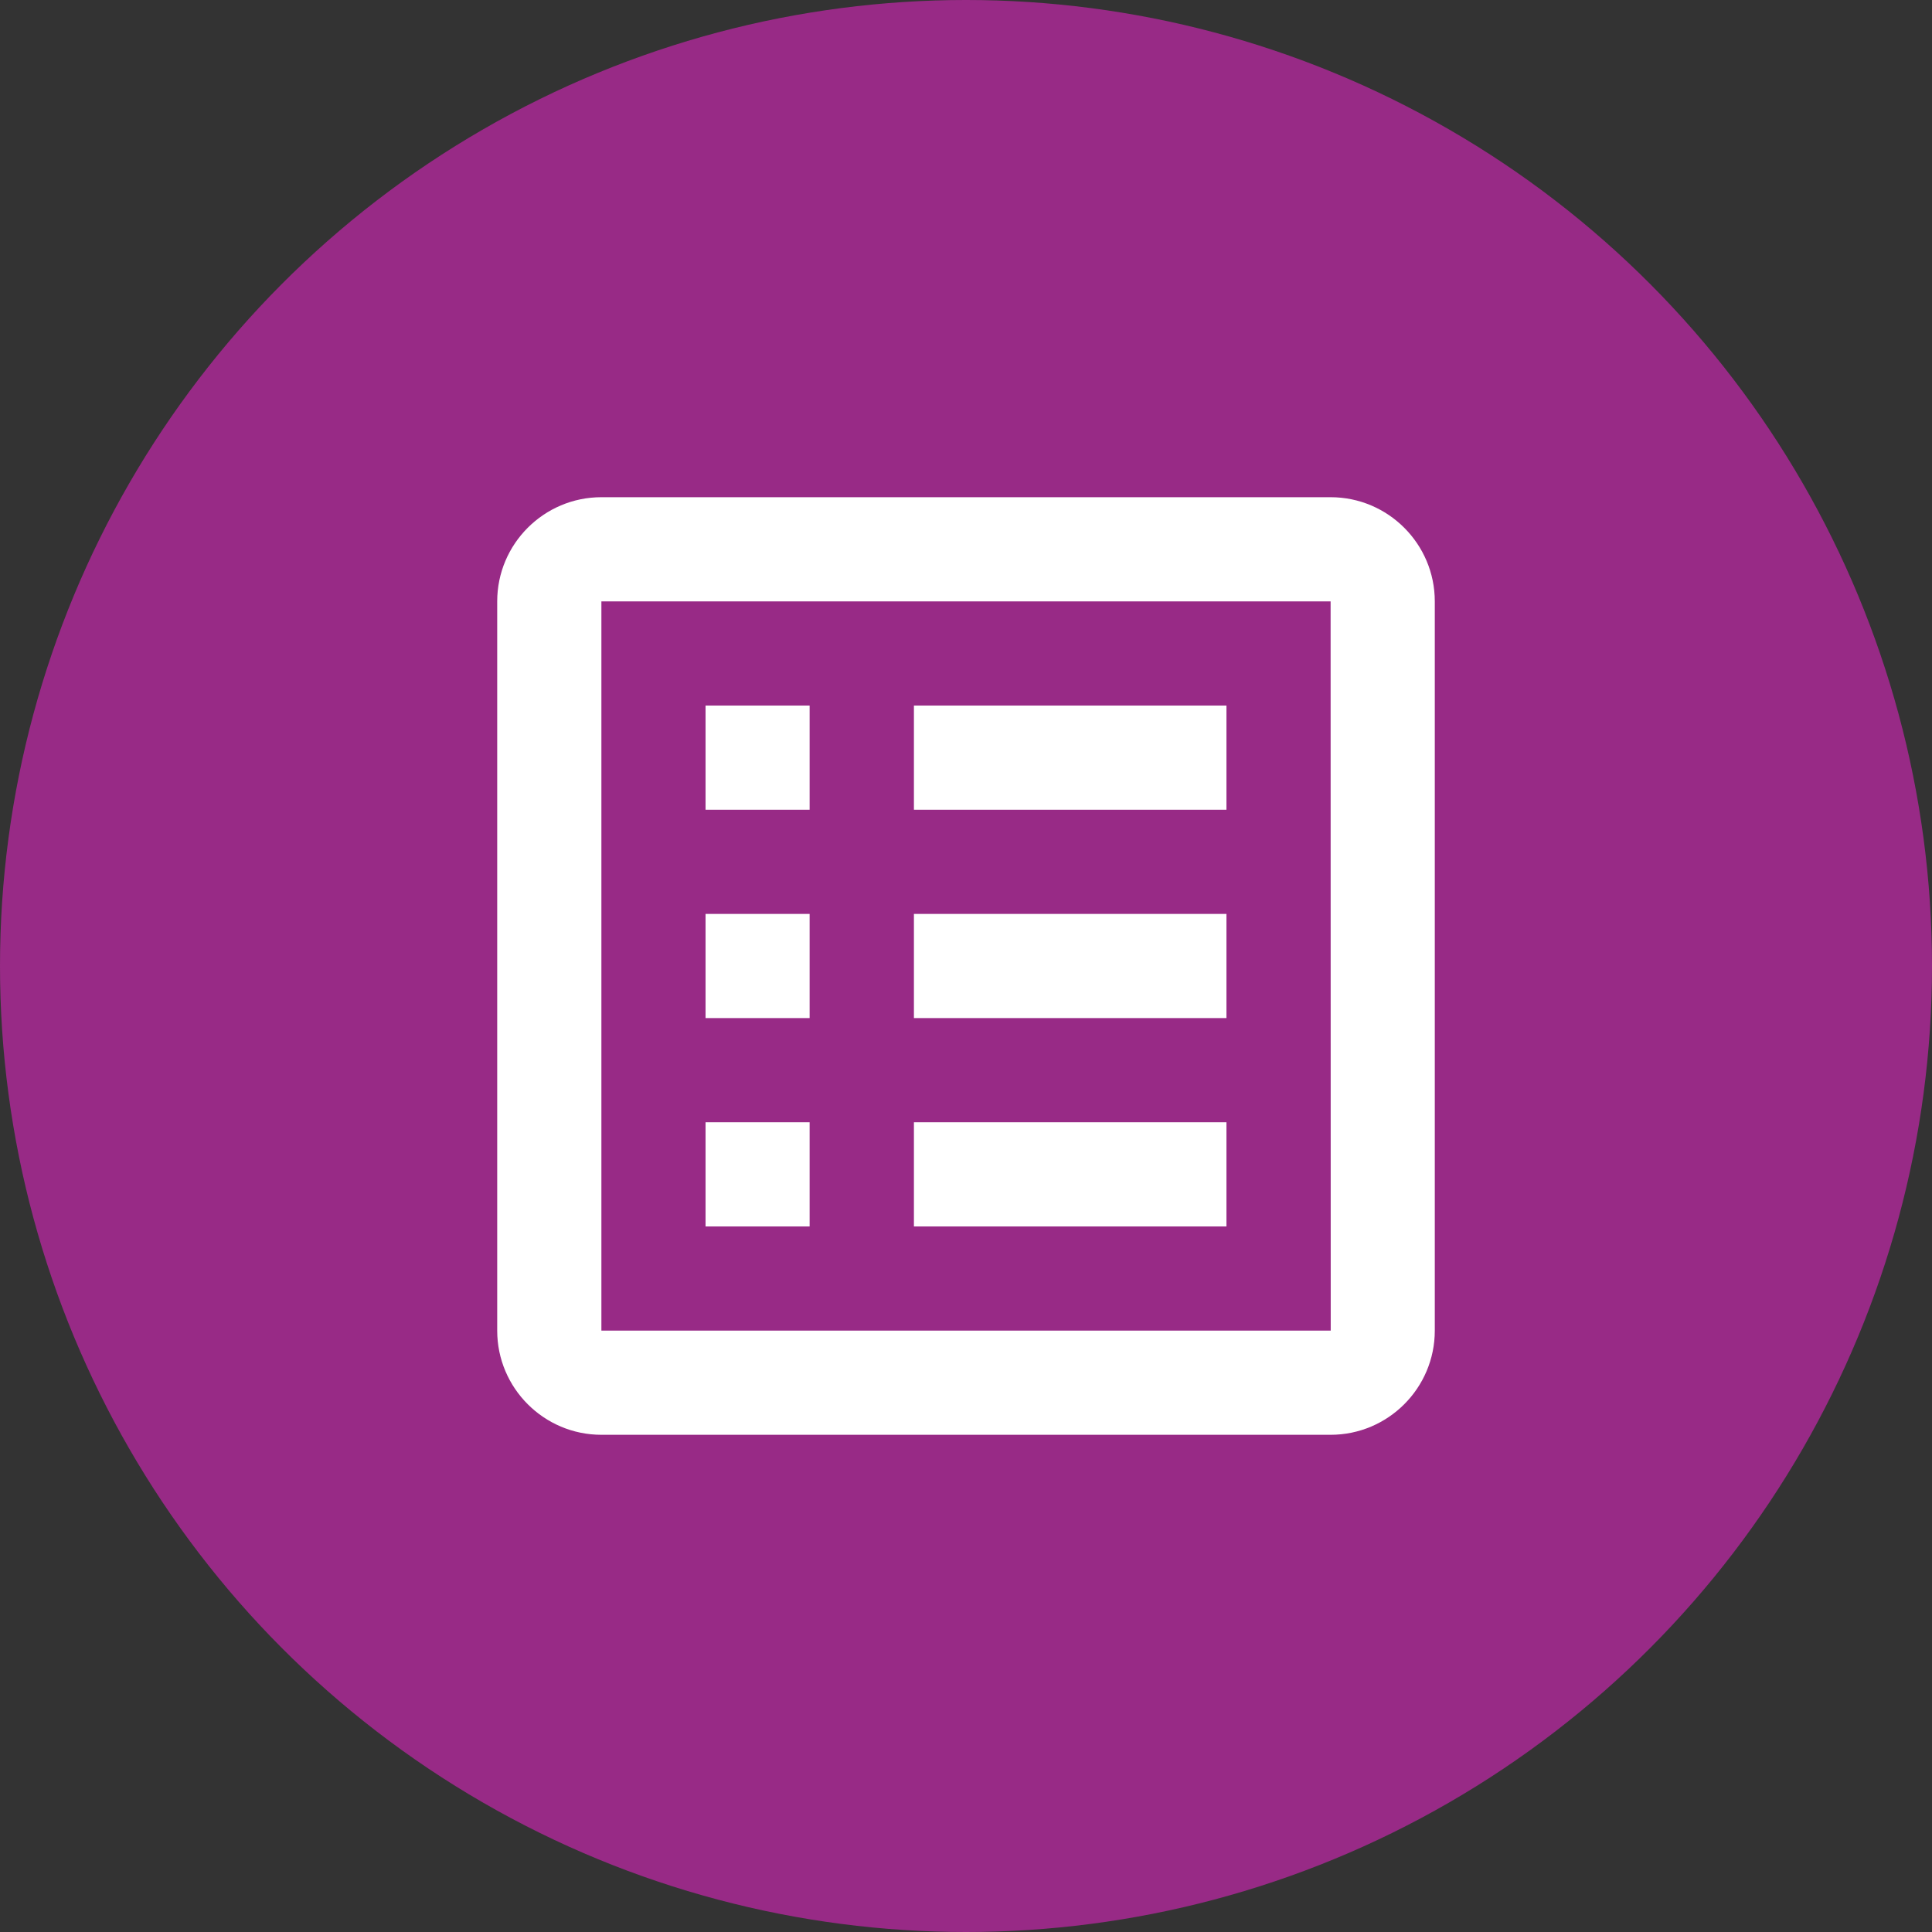
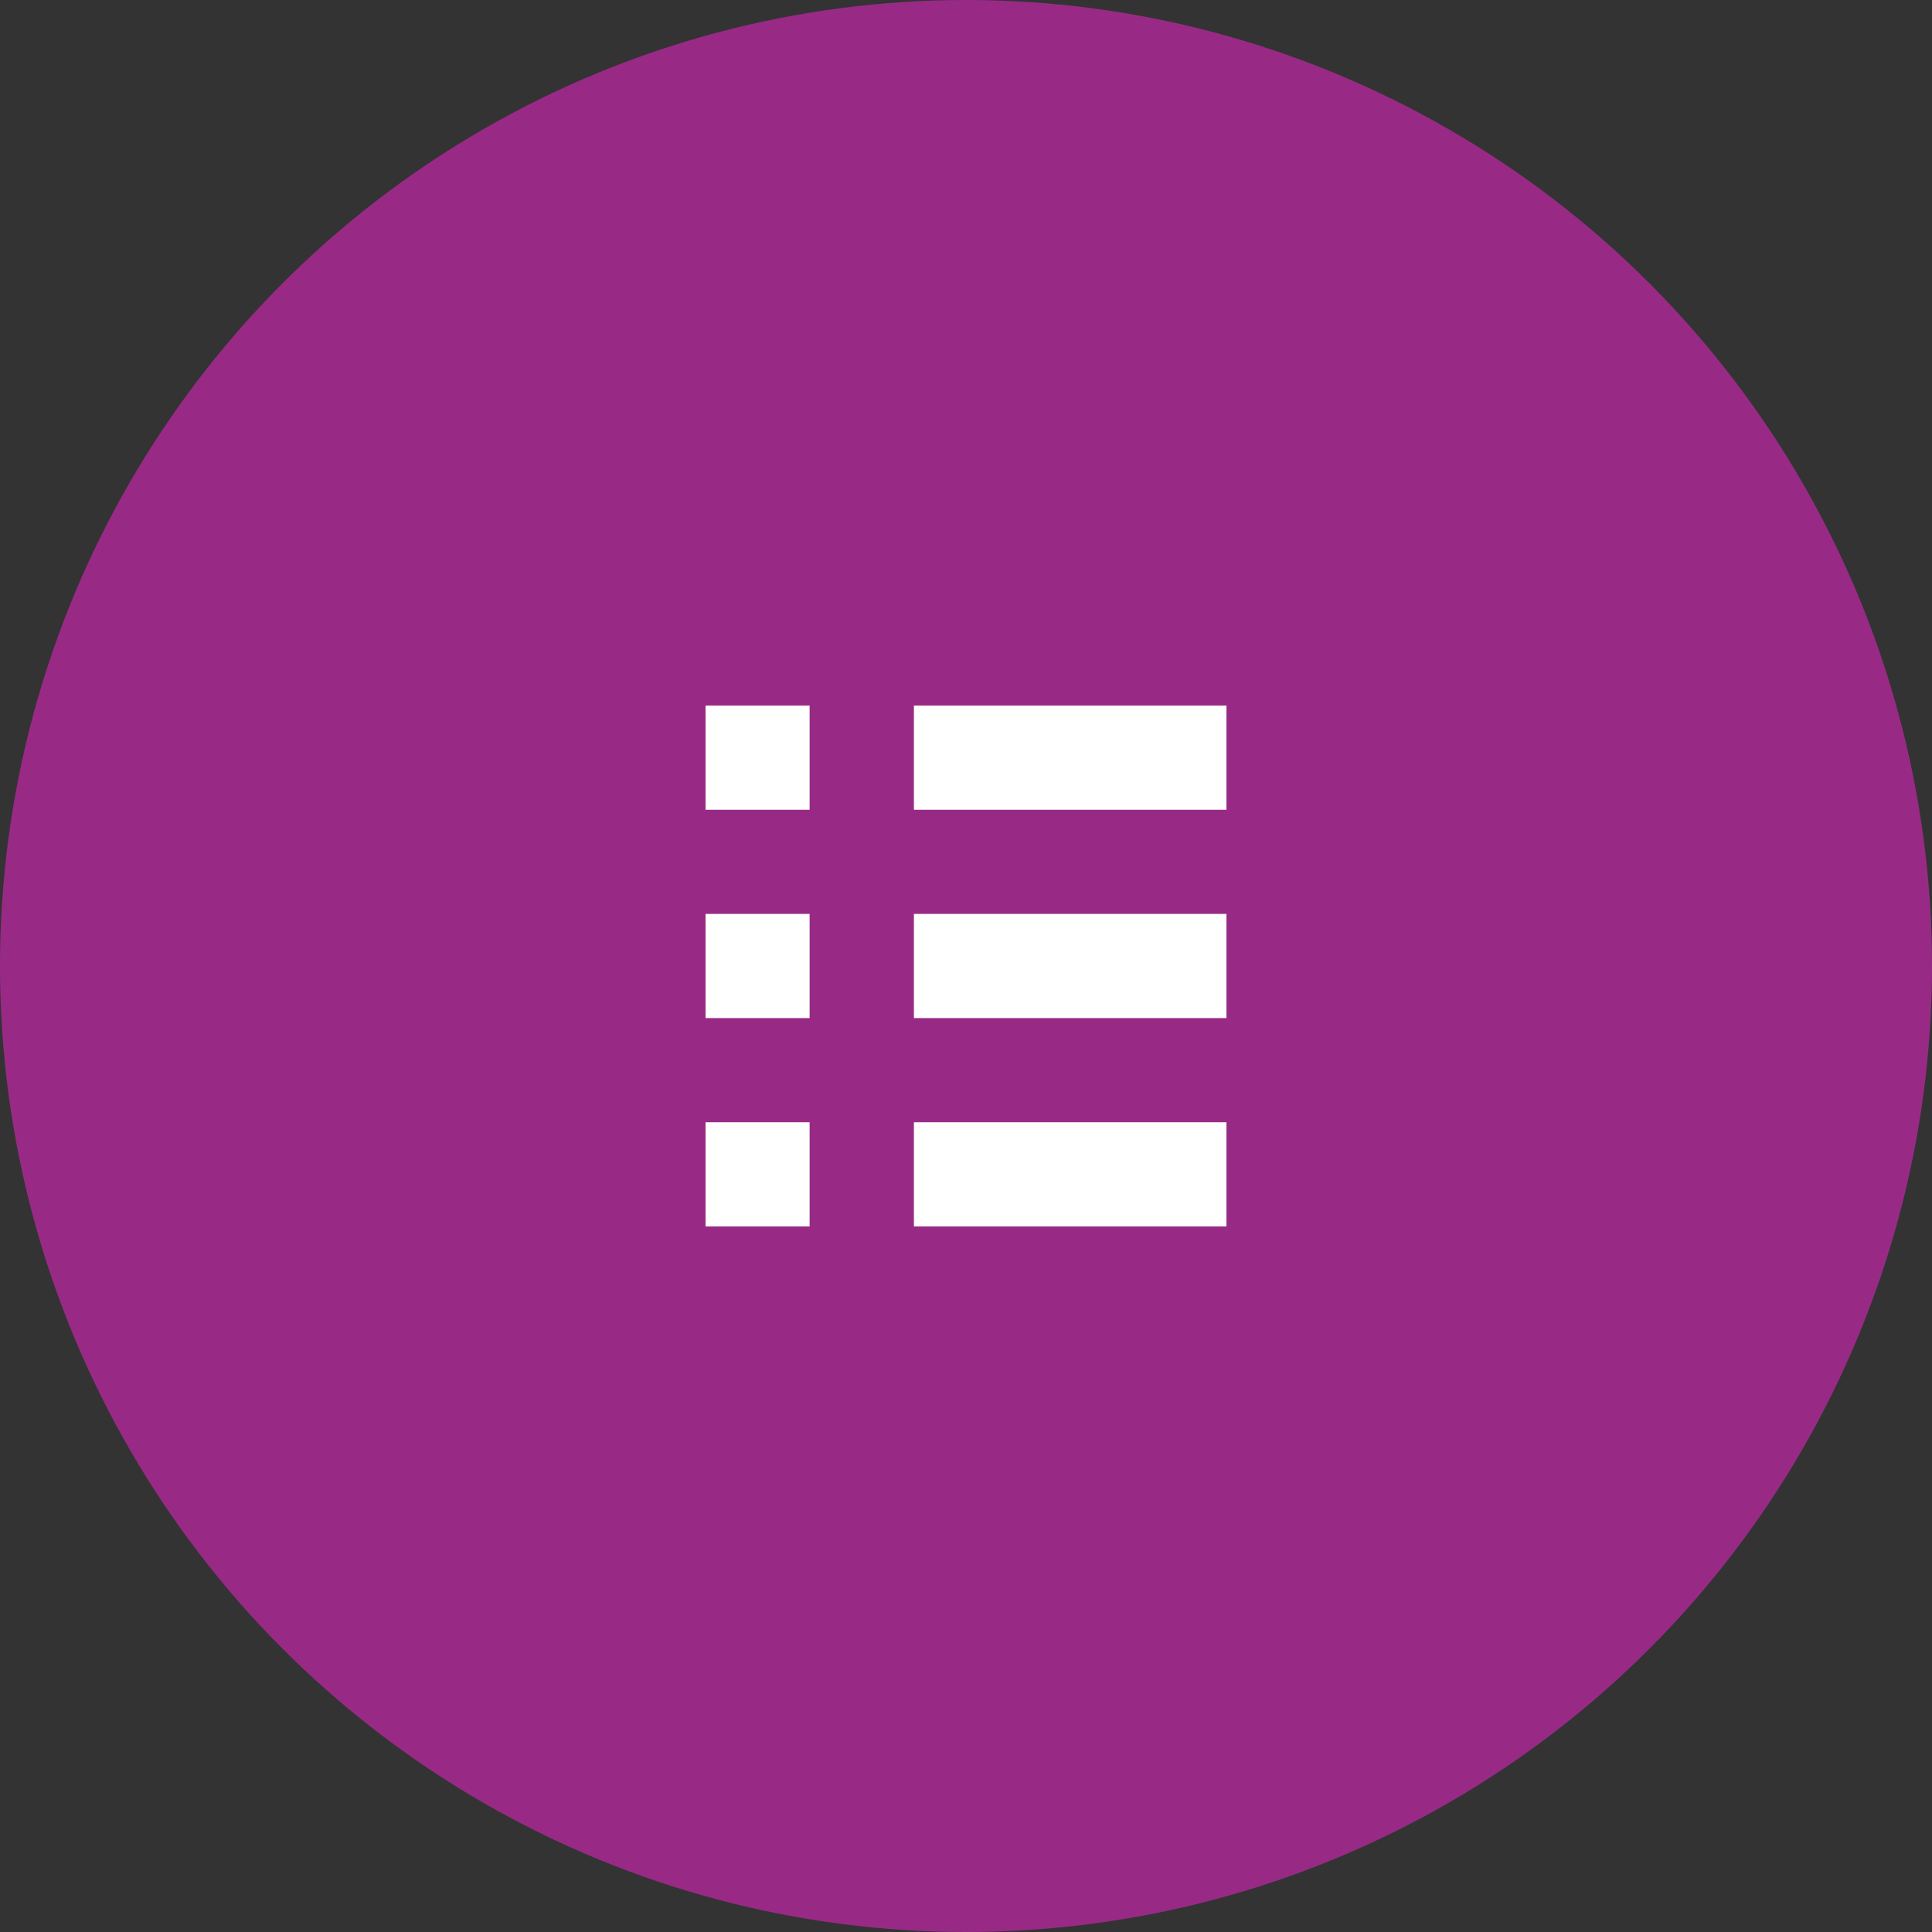
<svg xmlns="http://www.w3.org/2000/svg" width="68" height="68" viewBox="0 0 68 68" fill="none">
  <rect x="0" y="0" width="68" height="68" fill="#333333" stroke="none" />
  <circle cx="34" cy="34" r="34" fill="#982A86" />
-   <path d="M50.5 21.167C50.5 19.145 48.855 17.5 46.833 17.5H21.167C19.145 17.5 17.5 19.145 17.5 21.167V46.833C17.5 48.855 19.145 50.5 21.167 50.5H46.833C48.855 50.5 50.5 48.855 50.5 46.833V21.167ZM21.167 46.833V21.167H46.833L46.837 46.833H21.167Z" fill="white" />
  <path d="M24.833 24.833H28.496V28.5H24.833V24.833ZM32.167 24.833H43.167V28.5H32.167V24.833ZM24.833 32.167H28.496V35.833H24.833V32.167ZM32.167 32.167H43.167V35.833H32.167V32.167ZM24.833 39.5H28.496V43.167H24.833V39.5ZM32.167 39.5H43.167V43.167H32.167V39.5Z" fill="white" />
</svg>